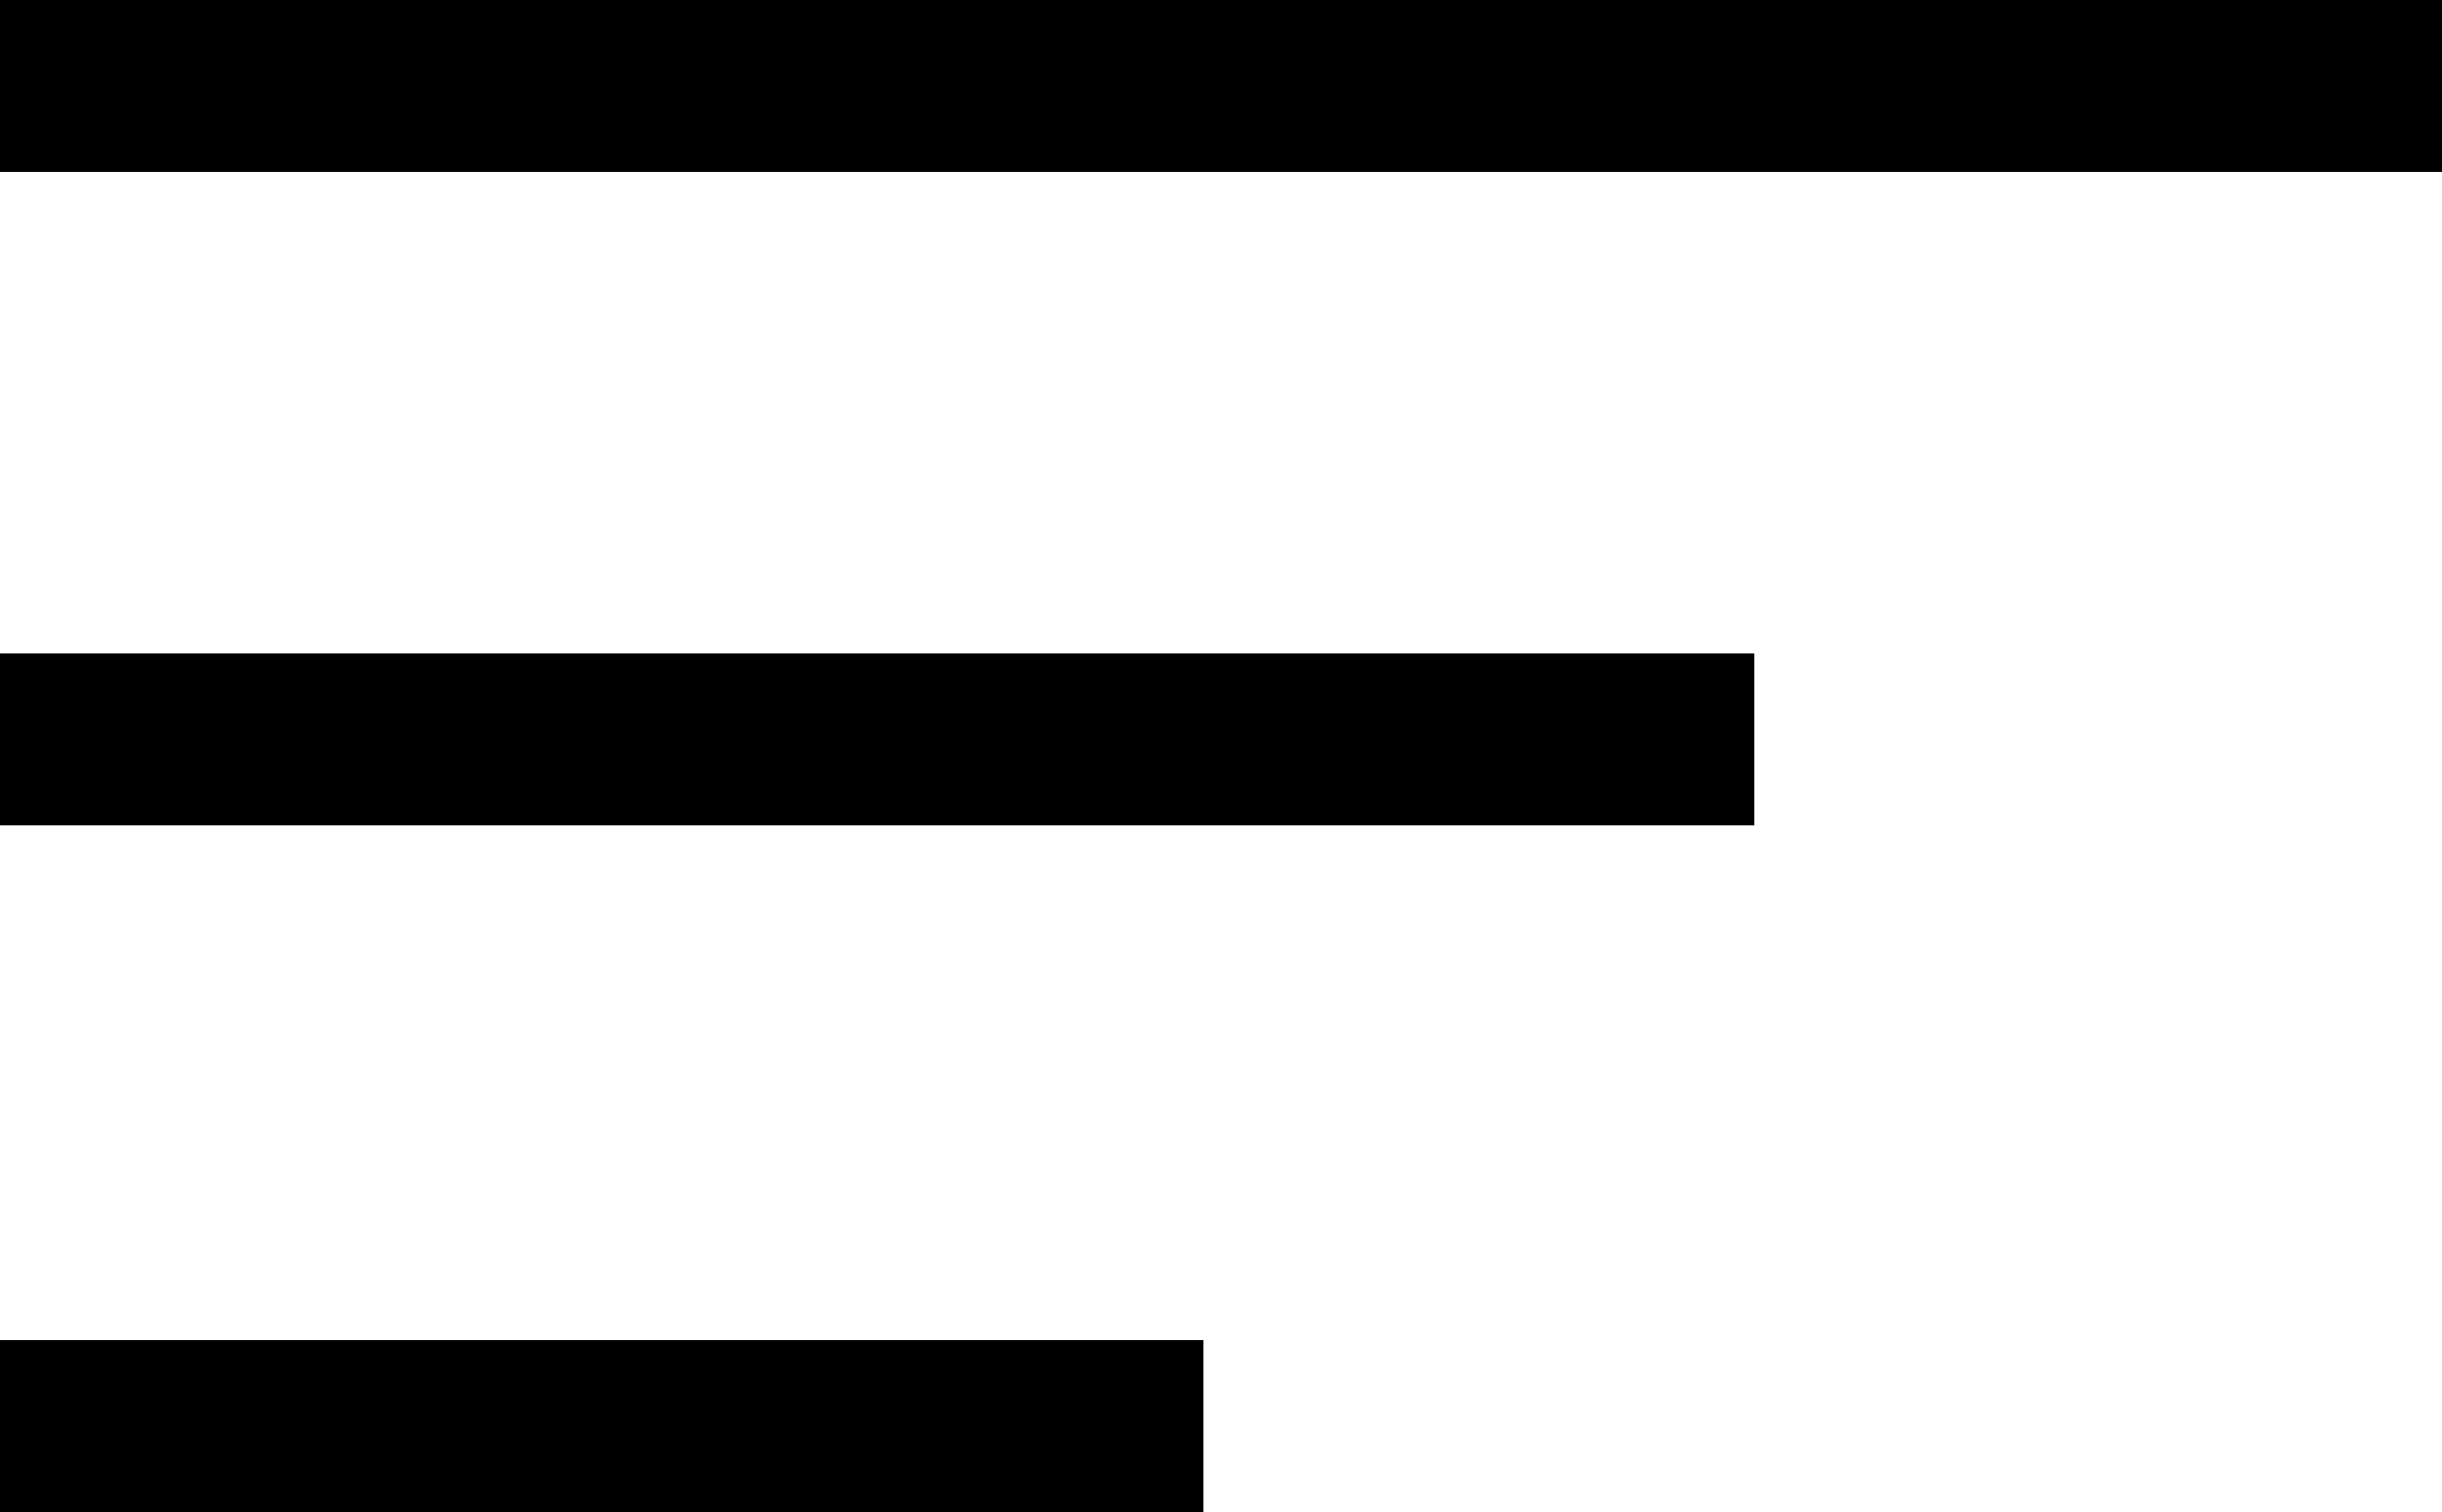
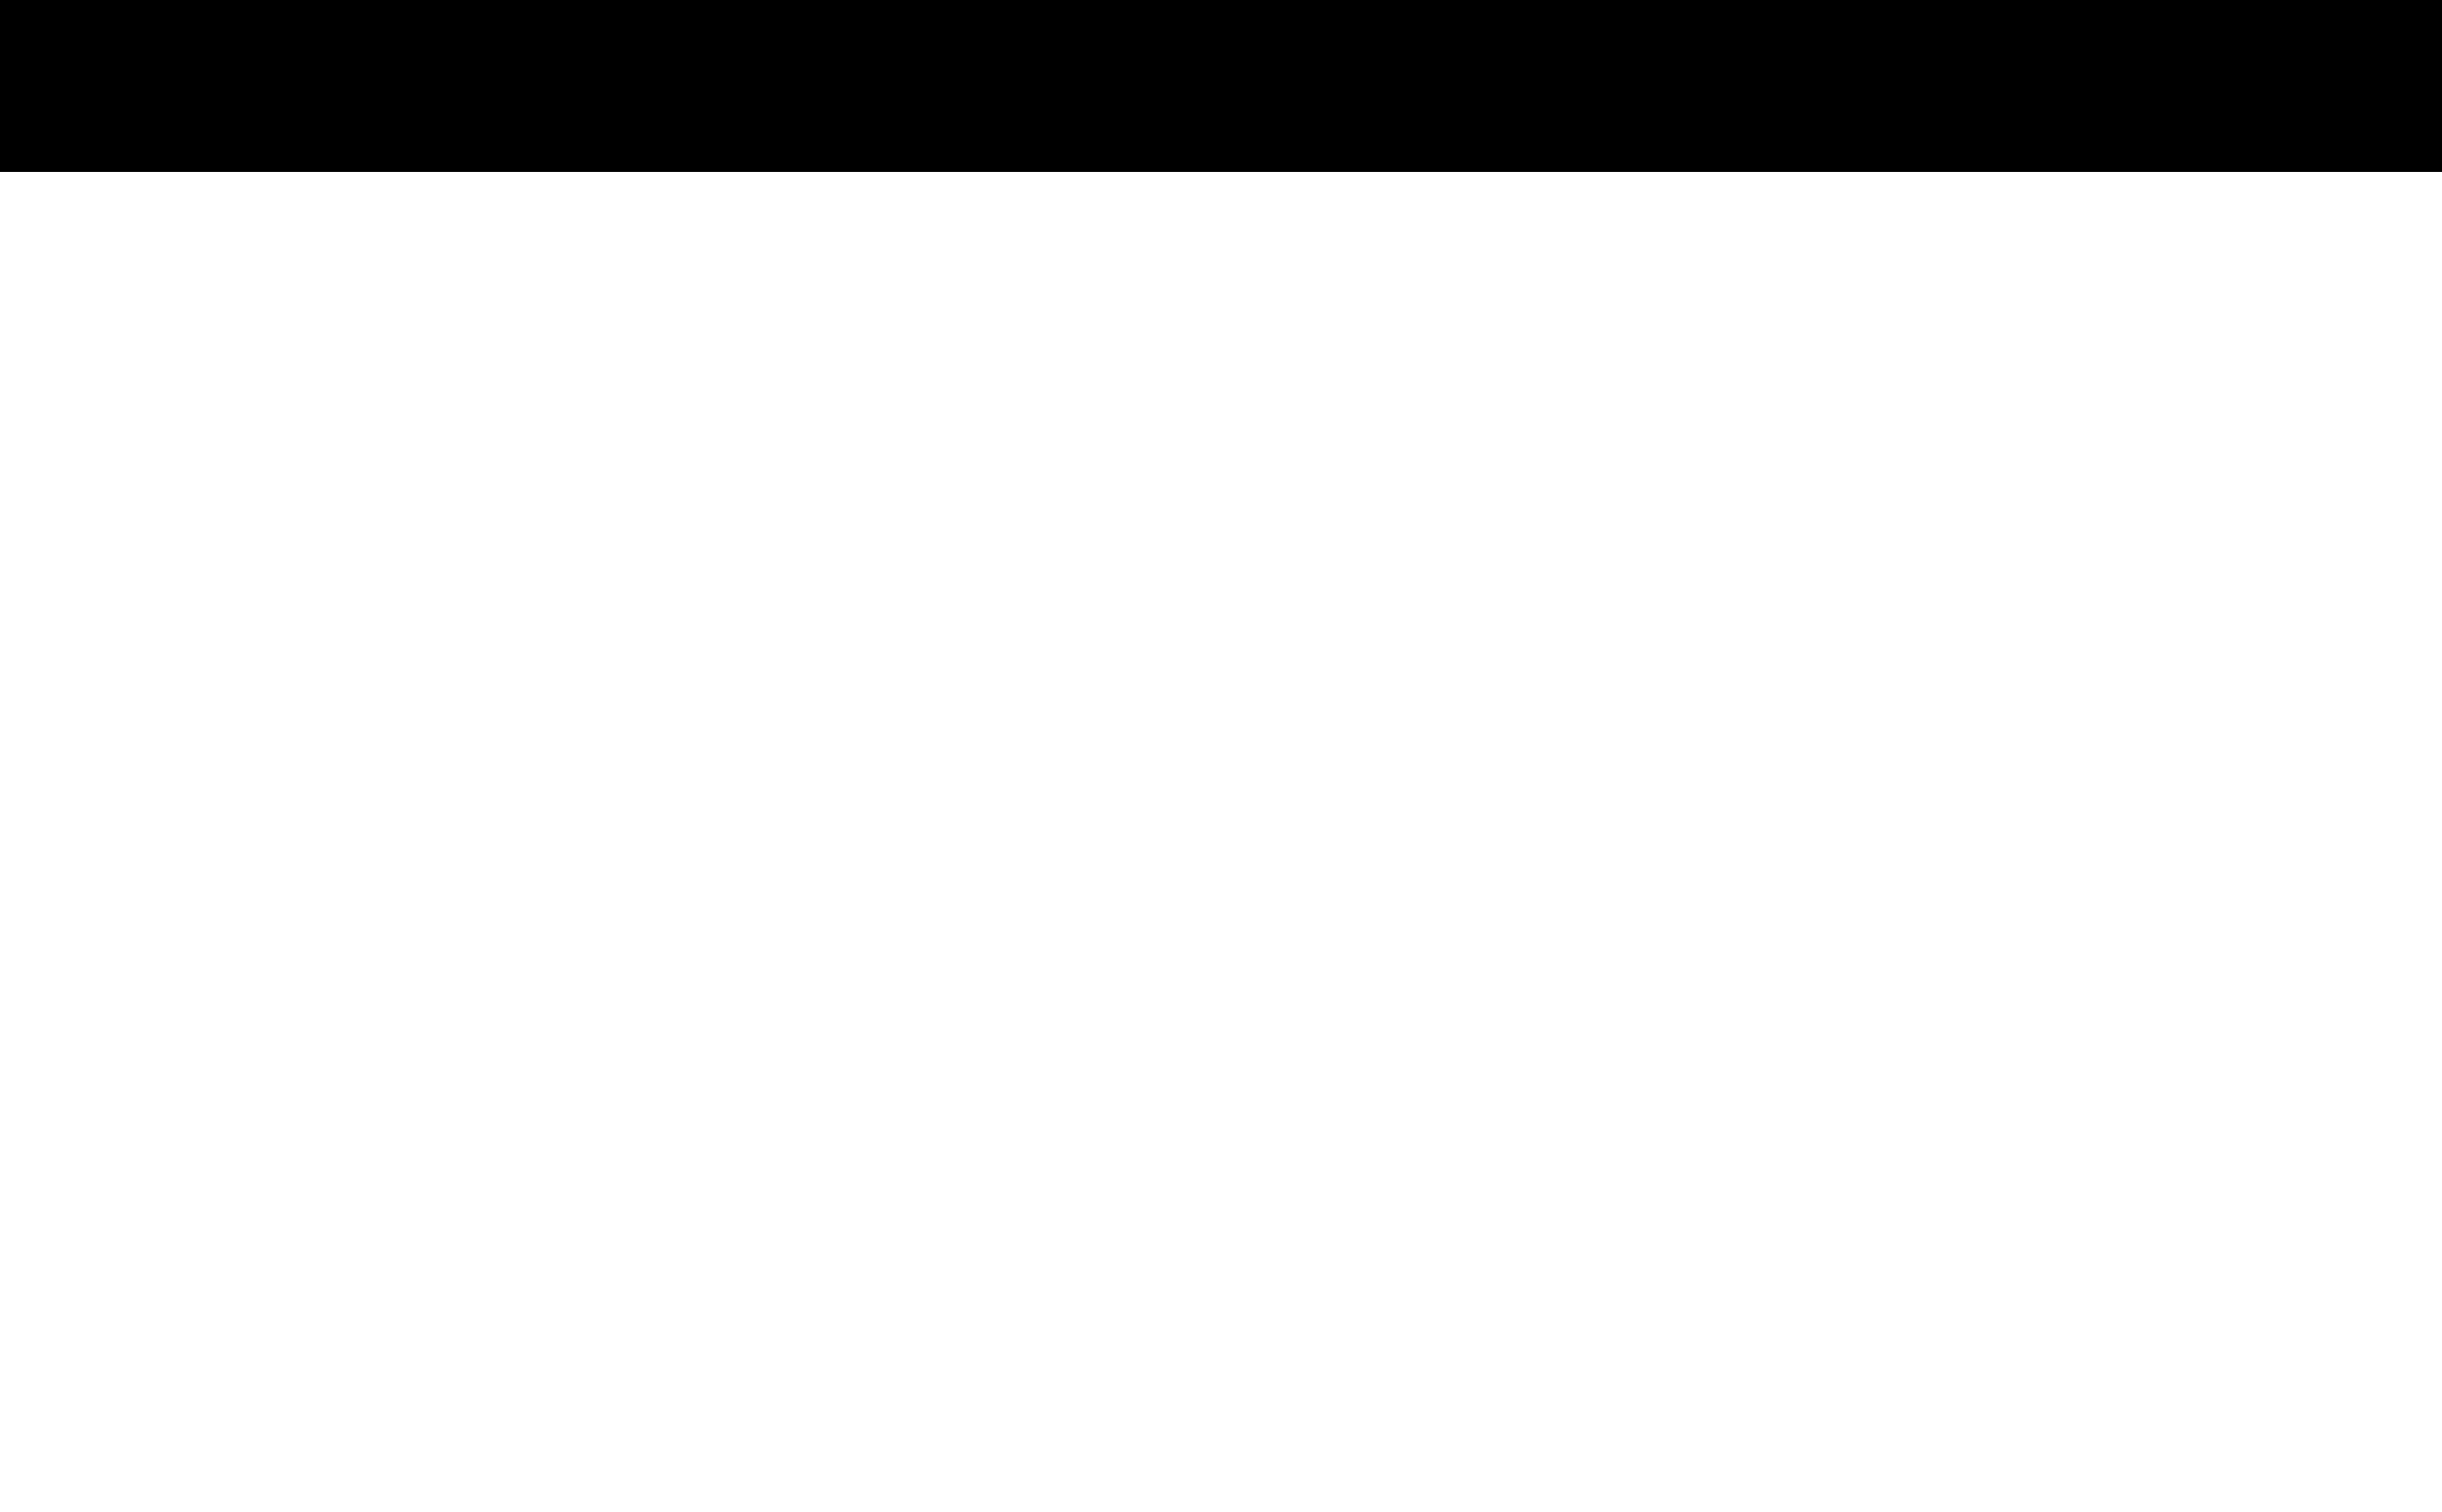
<svg xmlns="http://www.w3.org/2000/svg" version="1.1" id="Ebene_1" x="0px" y="0px" viewBox="0 0 250 154.8" style="enable-background:new 0 0 250 154.8;" xml:space="preserve">
  <rect width="250" height="17.6" />
-   <rect y="66.9" width="179.6" height="17.6" />
-   <rect y="137.2" width="123.2" height="17.6" />
</svg>